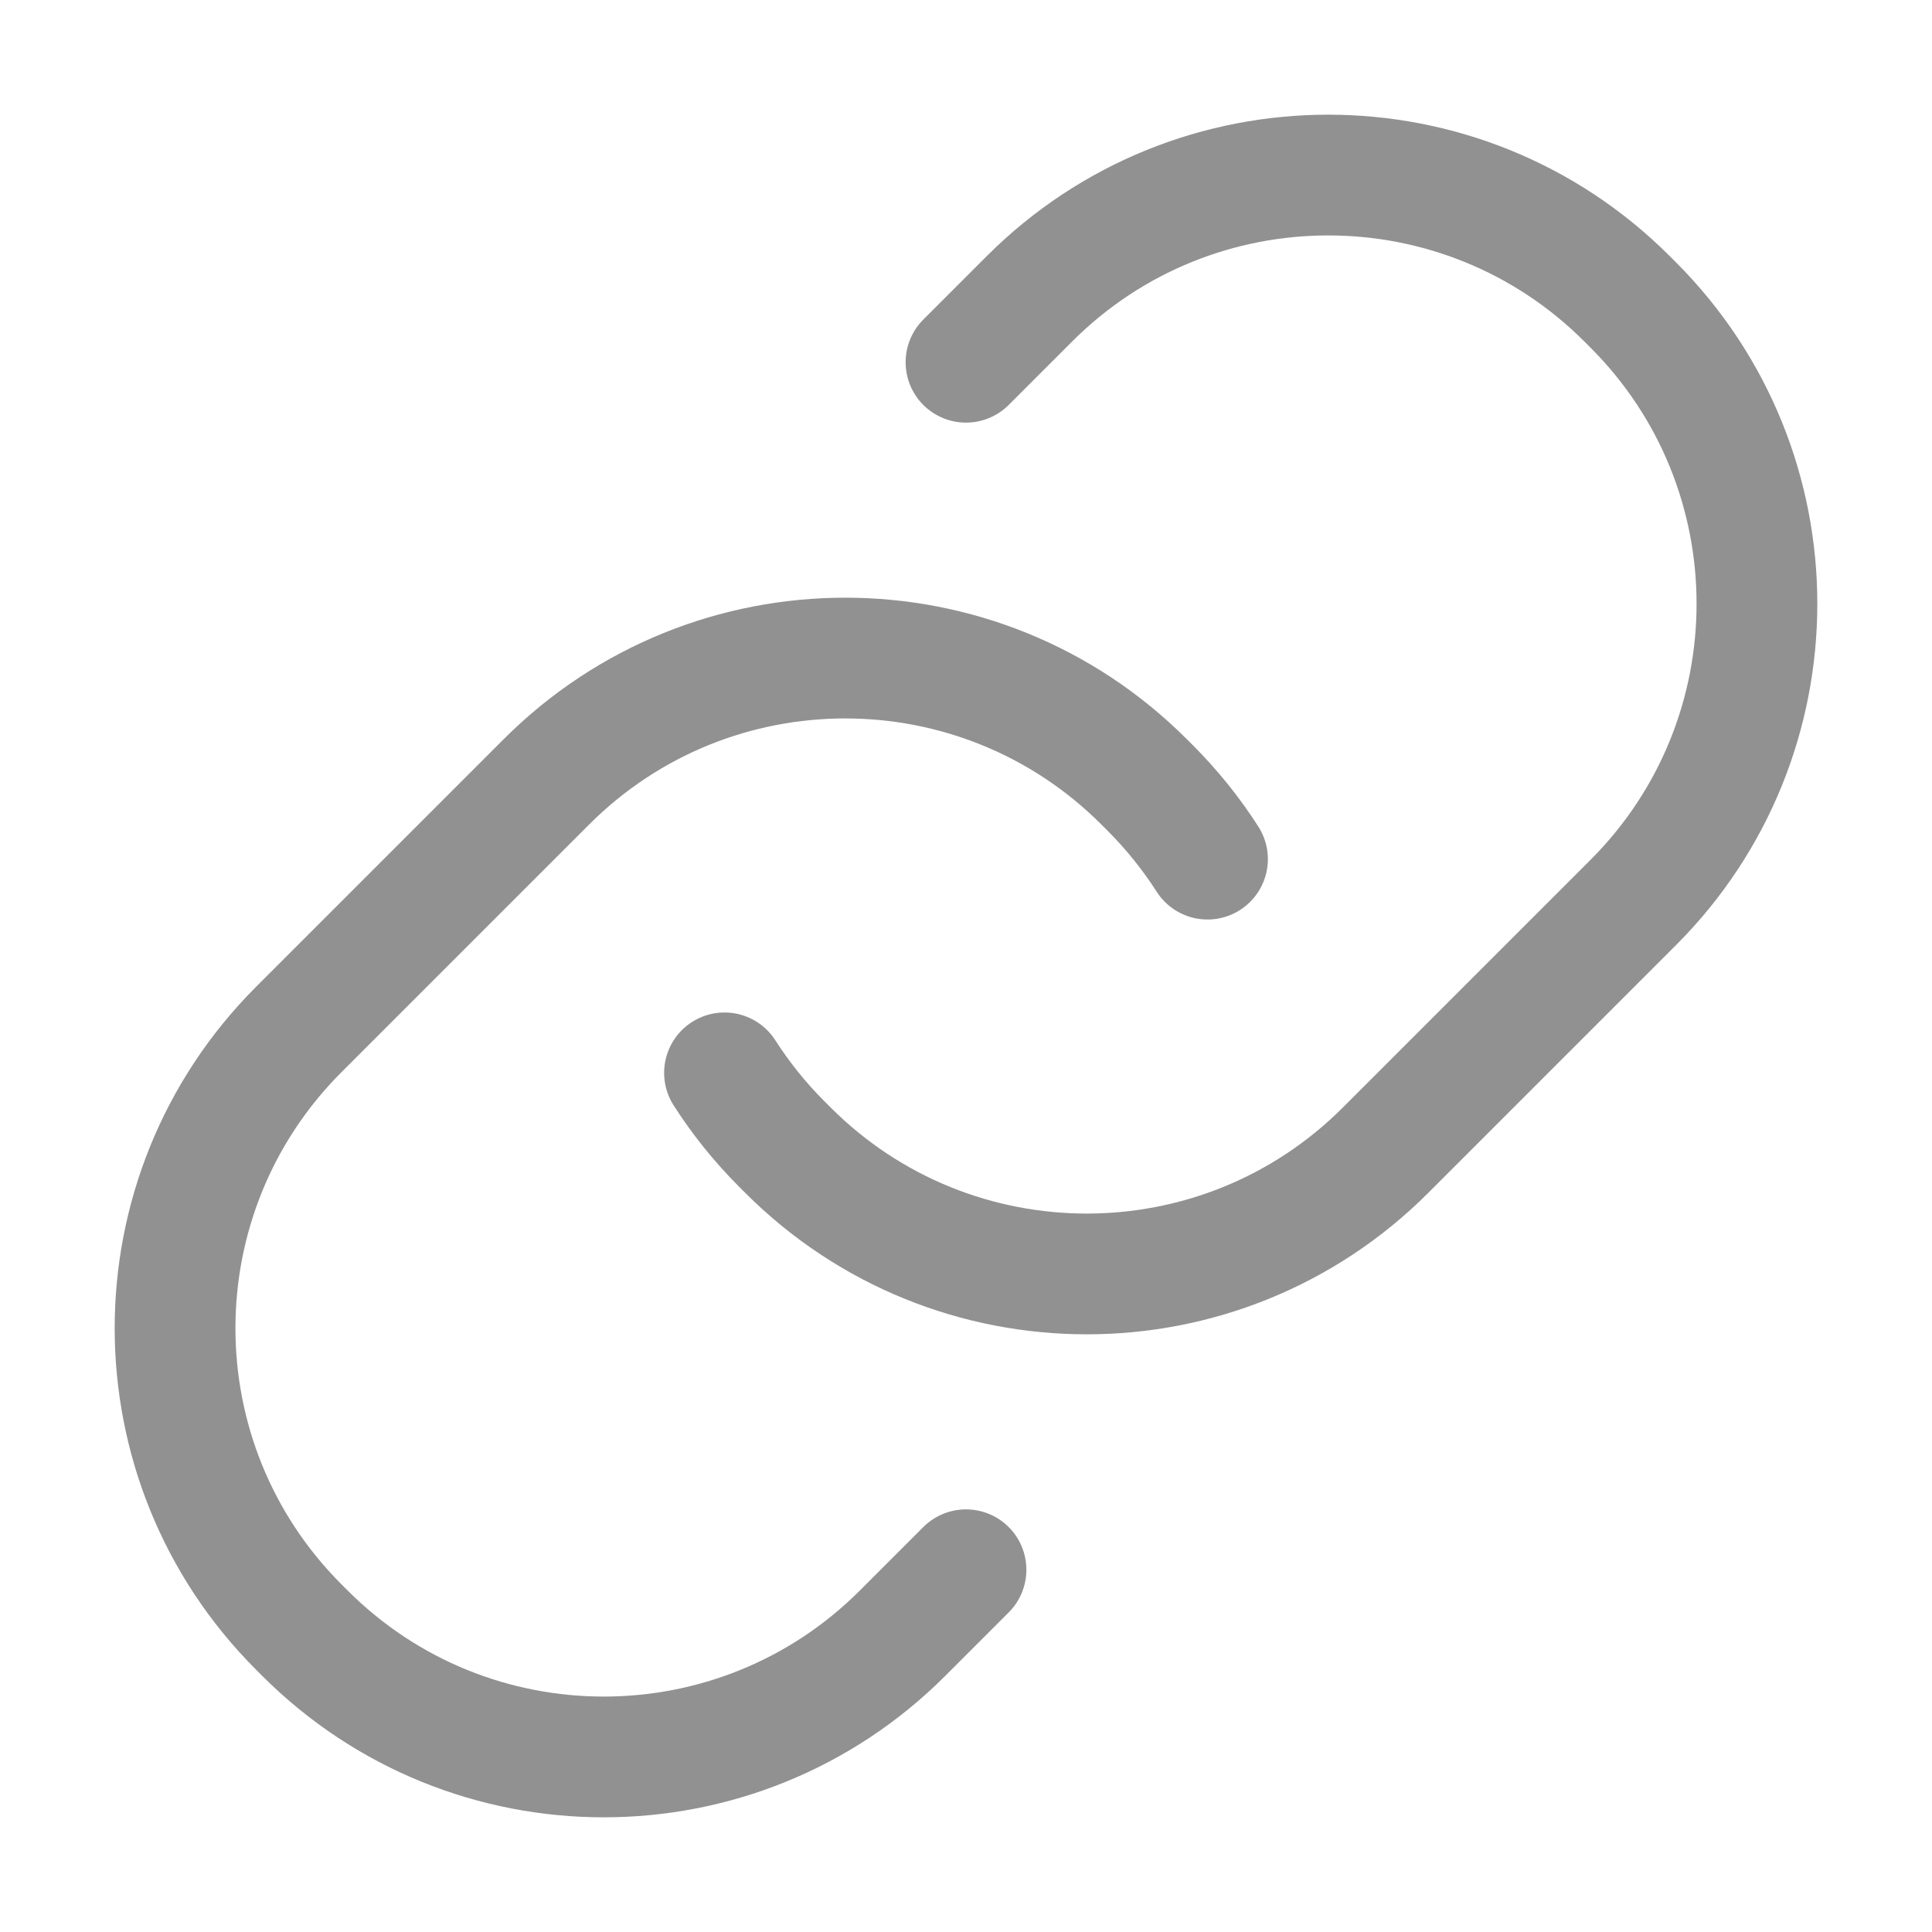
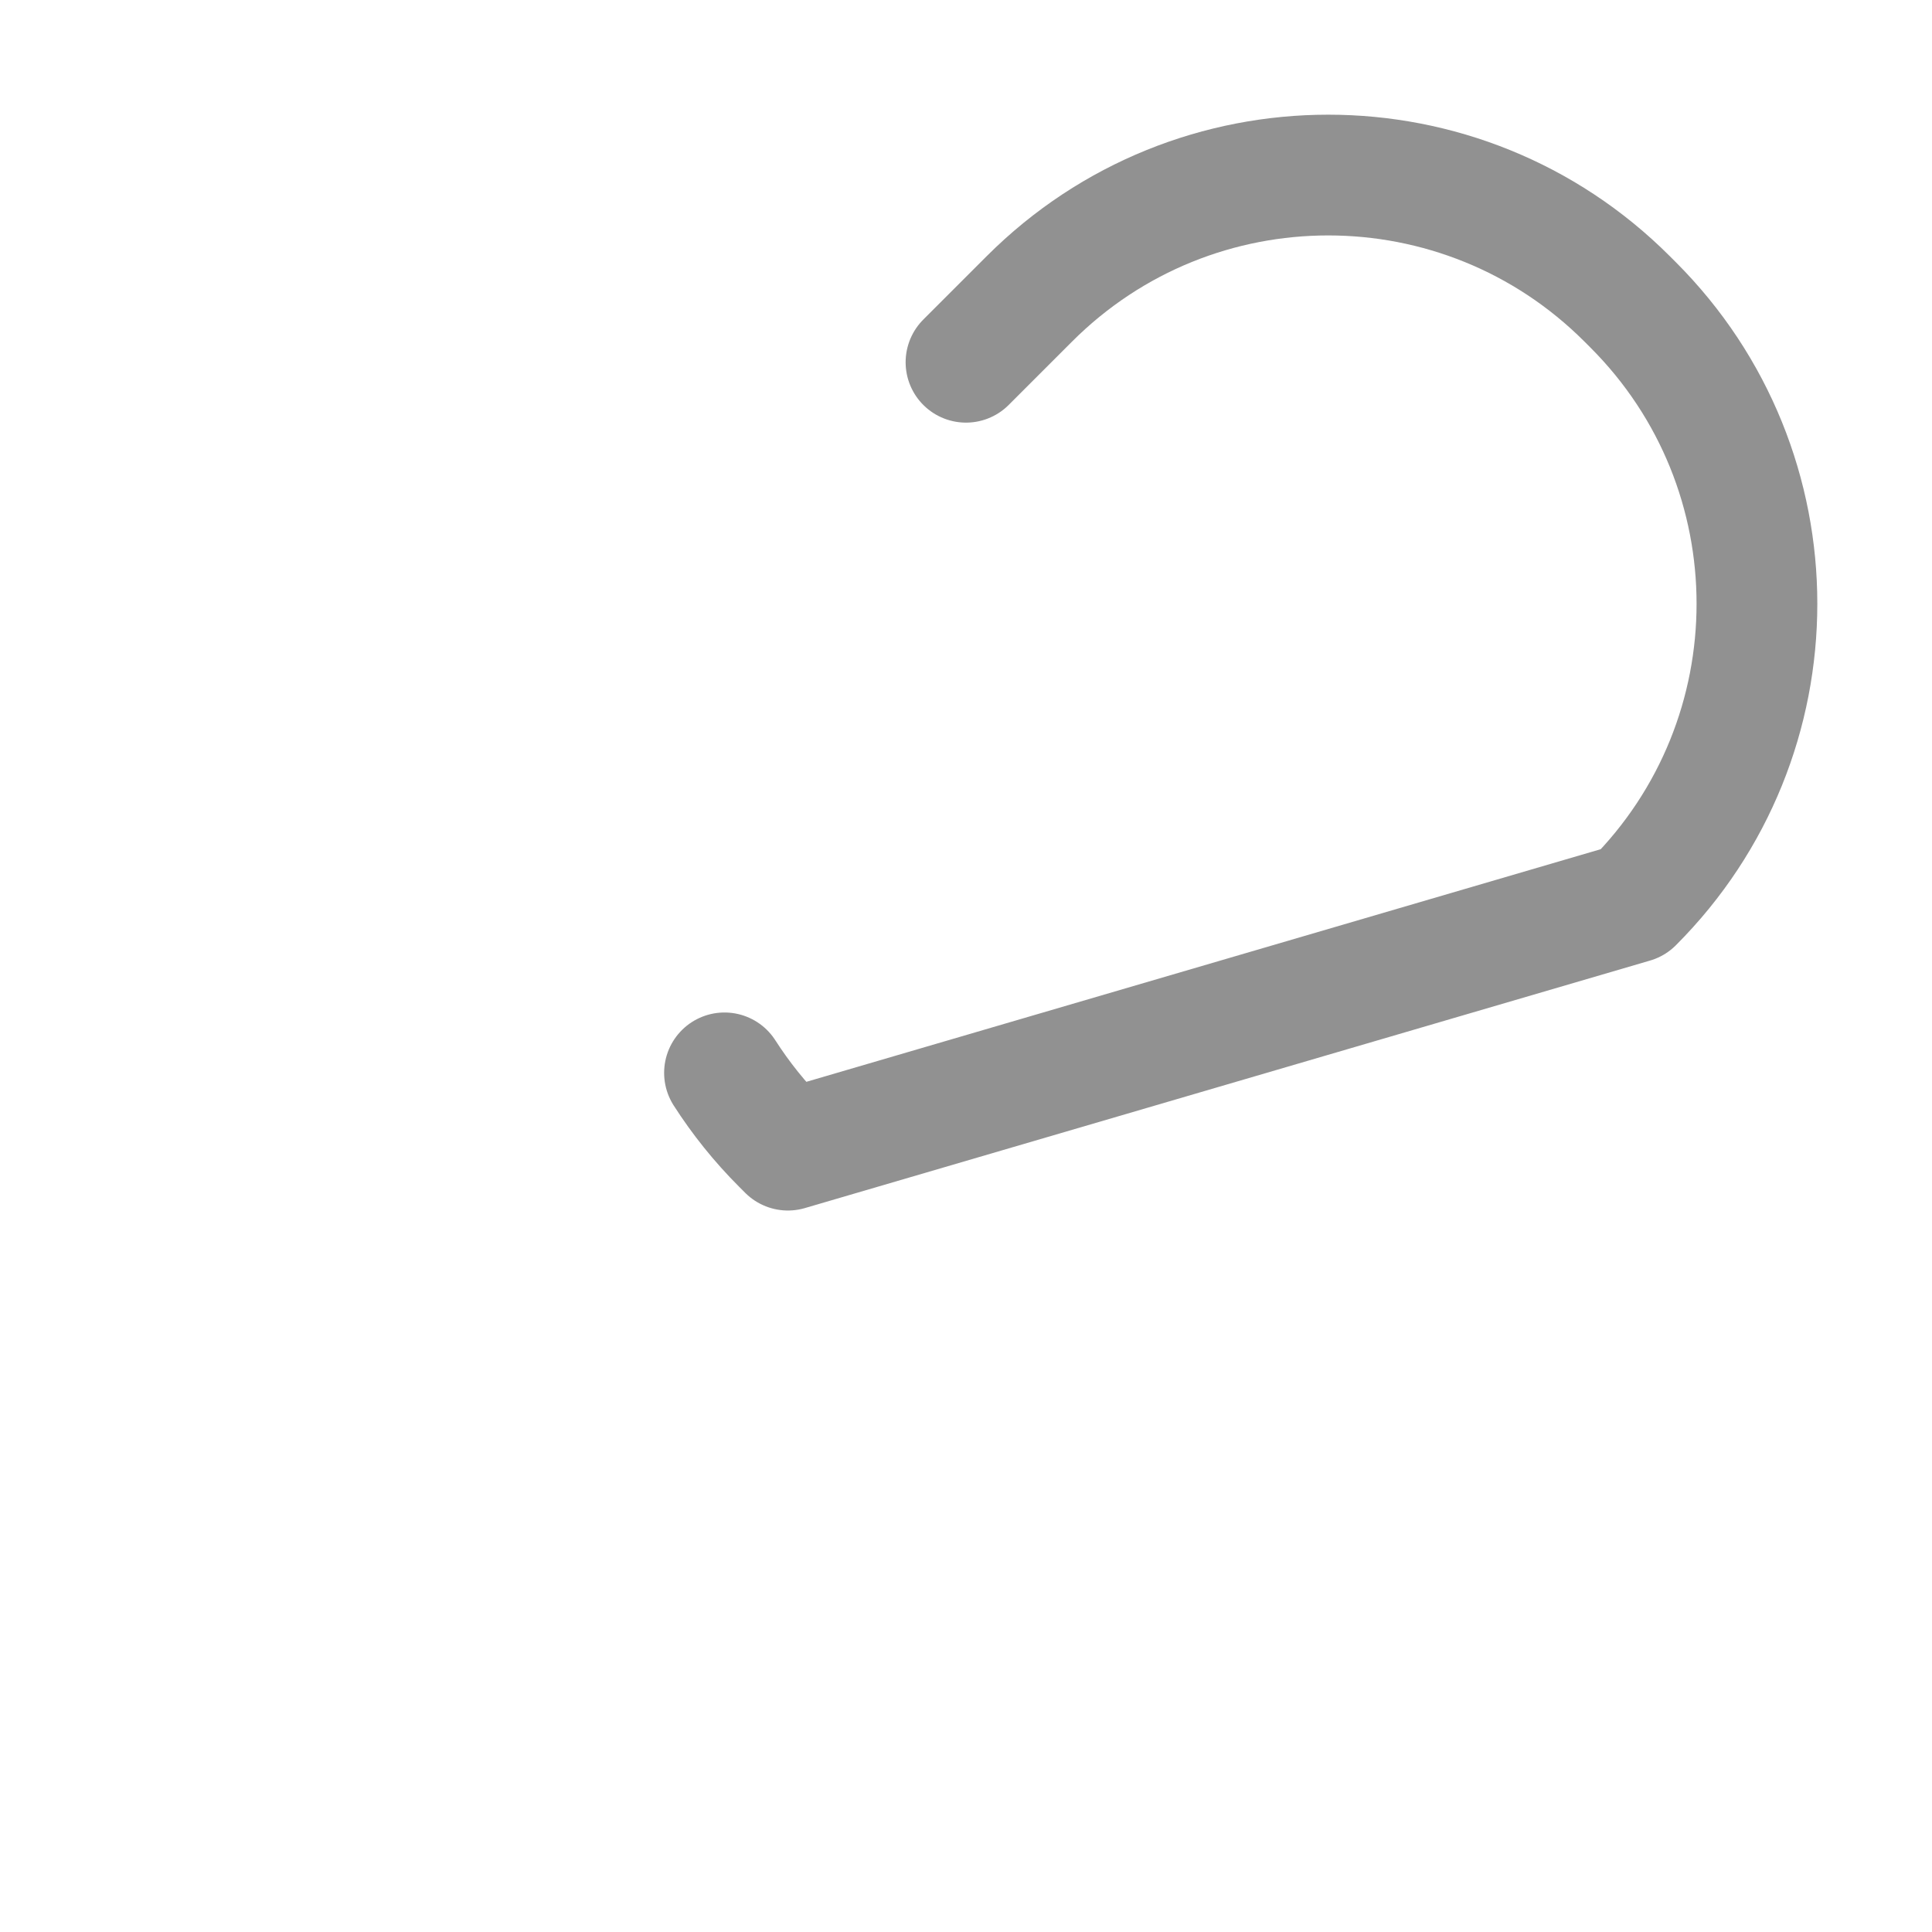
<svg xmlns="http://www.w3.org/2000/svg" width="16" height="16" viewBox="0 0 16 16" fill="none">
-   <path d="M10 7.115C9.866 6.906 9.708 6.708 9.525 6.525L9.475 6.475C8.108 5.108 5.892 5.108 4.525 6.475L2.475 8.525C1.108 9.892 1.108 12.108 2.475 13.475L2.525 13.525C3.892 14.892 6.108 14.892 7.475 13.525L8 13" stroke="#919191" stroke-linecap="round" stroke-linejoin="round" />
-   <path d="M6 8.885C6.134 9.094 6.292 9.292 6.475 9.475L6.525 9.525C7.892 10.892 10.108 10.892 11.475 9.525L13.525 7.475C14.892 6.108 14.892 3.892 13.525 2.525L13.475 2.475C12.108 1.108 9.892 1.108 8.525 2.475L8 3" stroke="#919191" stroke-linecap="round" stroke-linejoin="round" />
+   <path d="M6 8.885C6.134 9.094 6.292 9.292 6.475 9.475L6.525 9.525L13.525 7.475C14.892 6.108 14.892 3.892 13.525 2.525L13.475 2.475C12.108 1.108 9.892 1.108 8.525 2.475L8 3" stroke="#919191" stroke-linecap="round" stroke-linejoin="round" />
</svg>